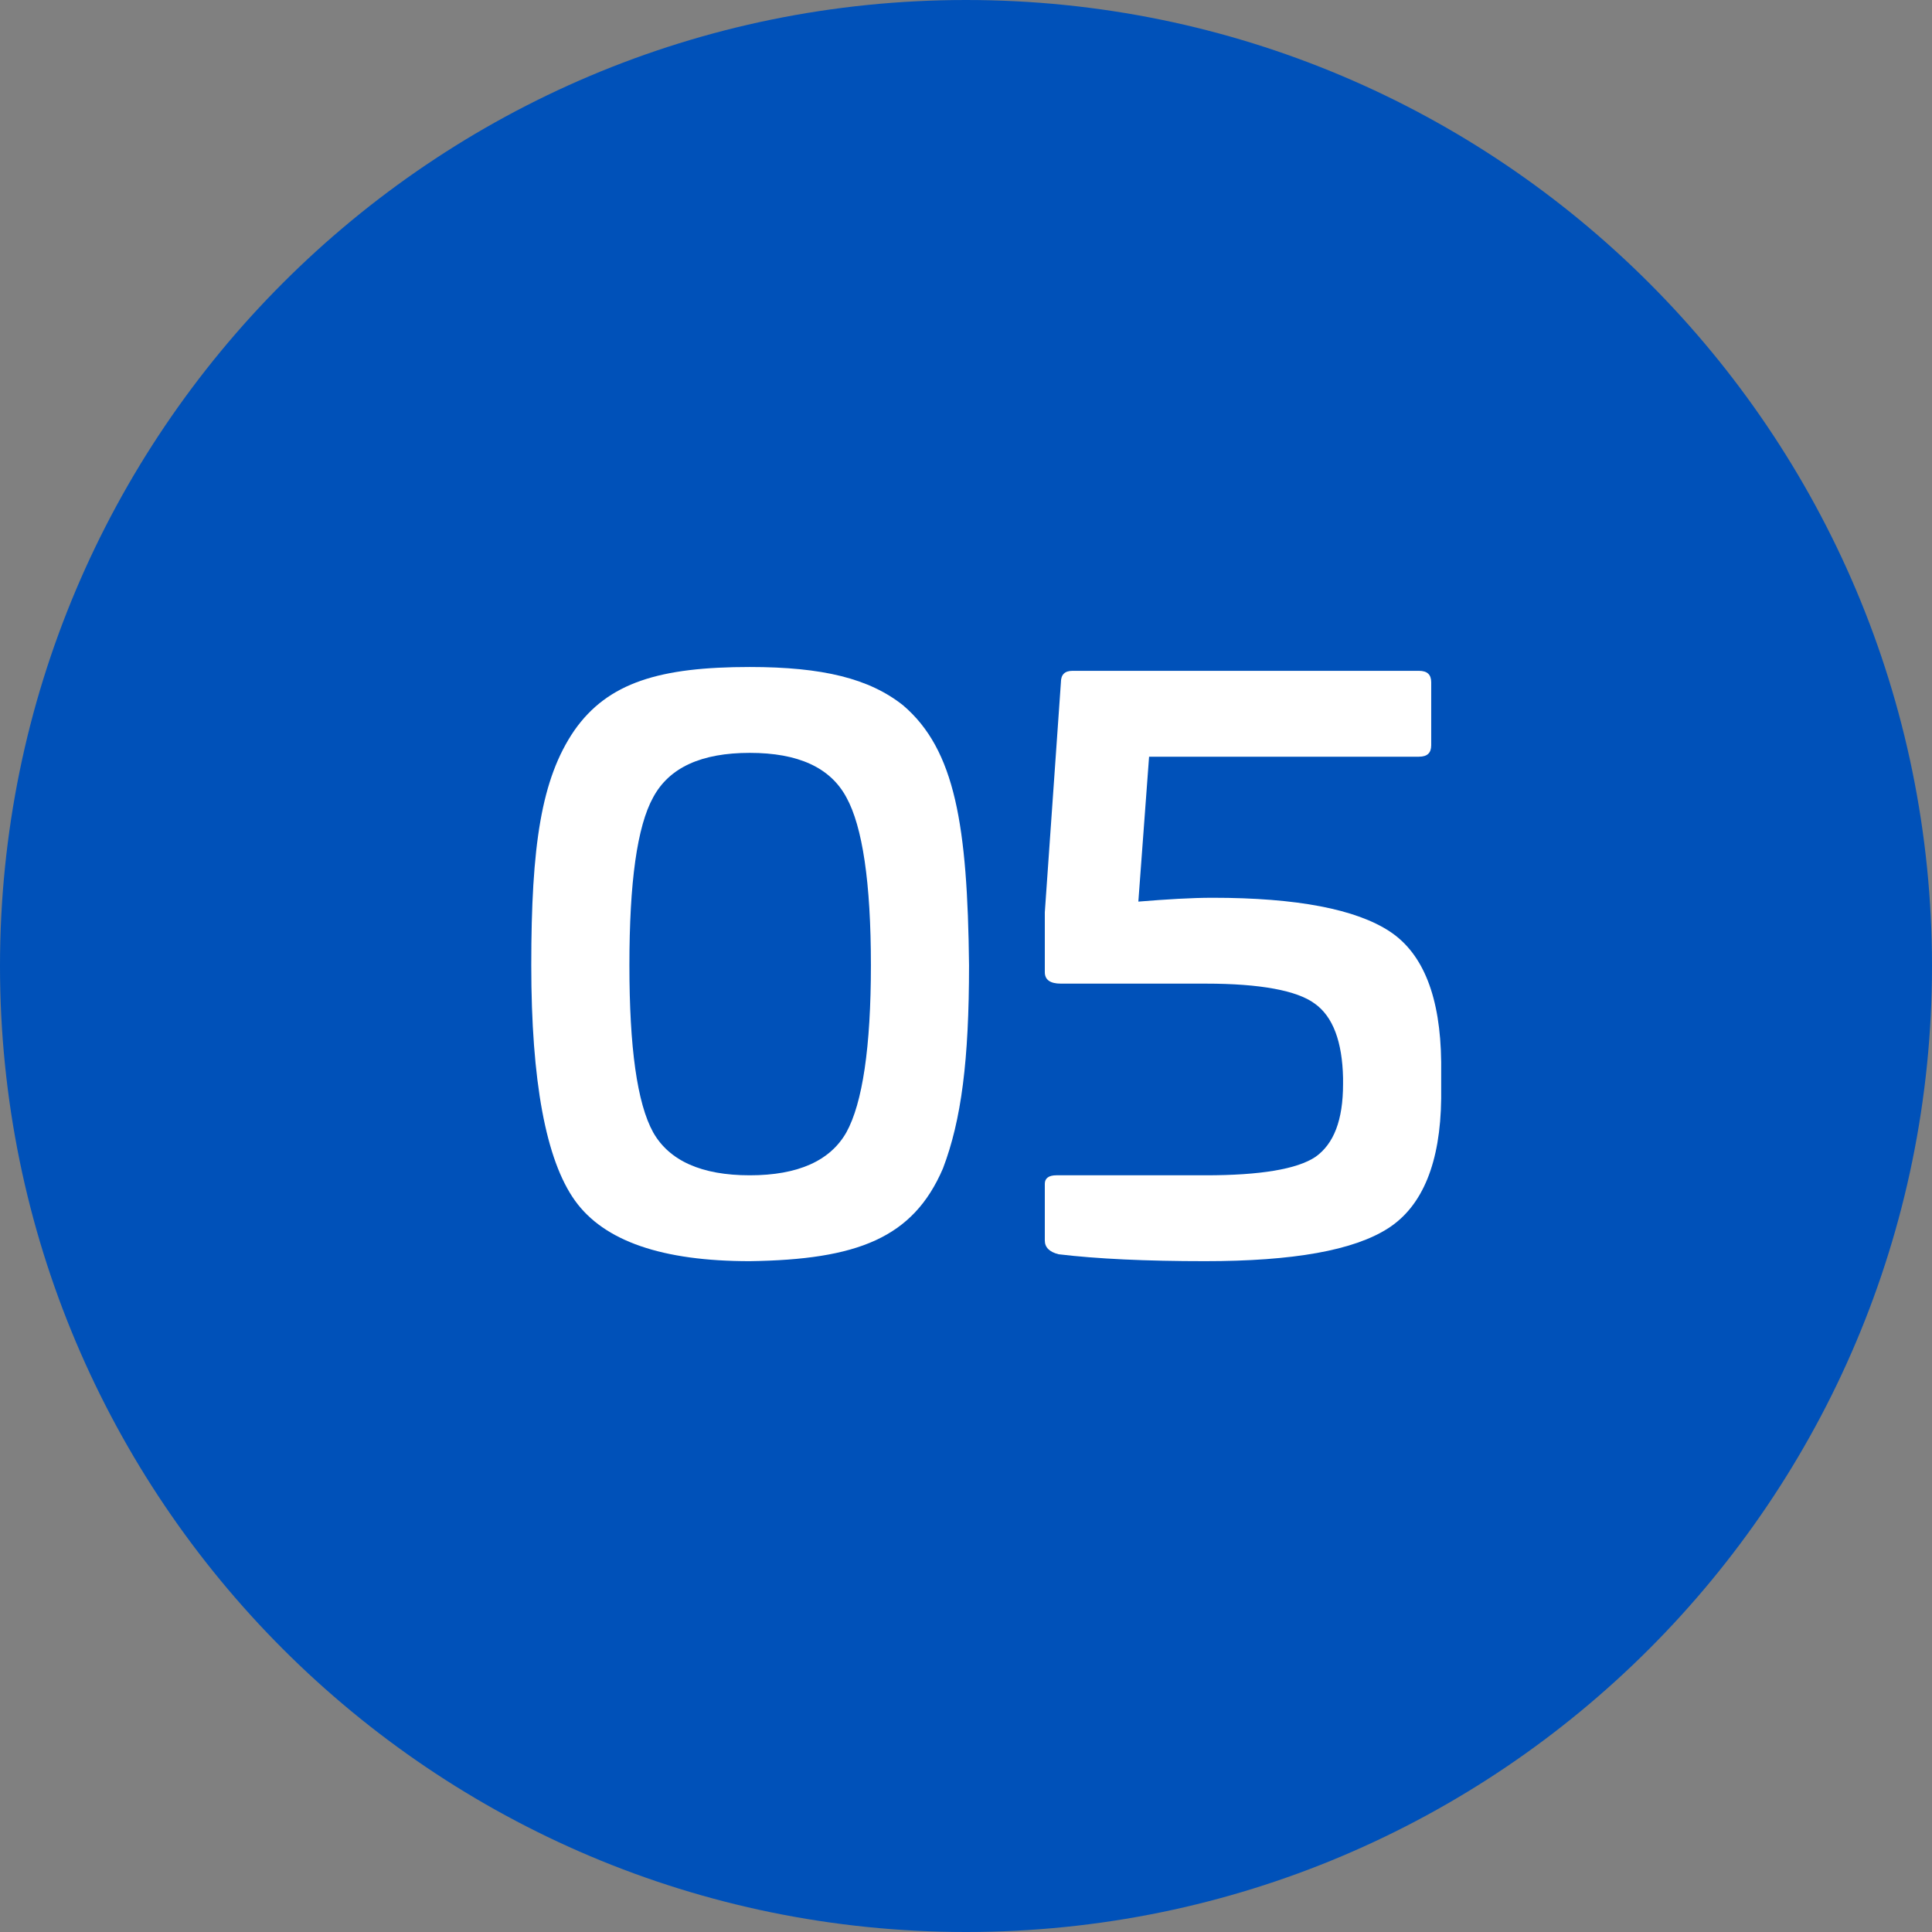
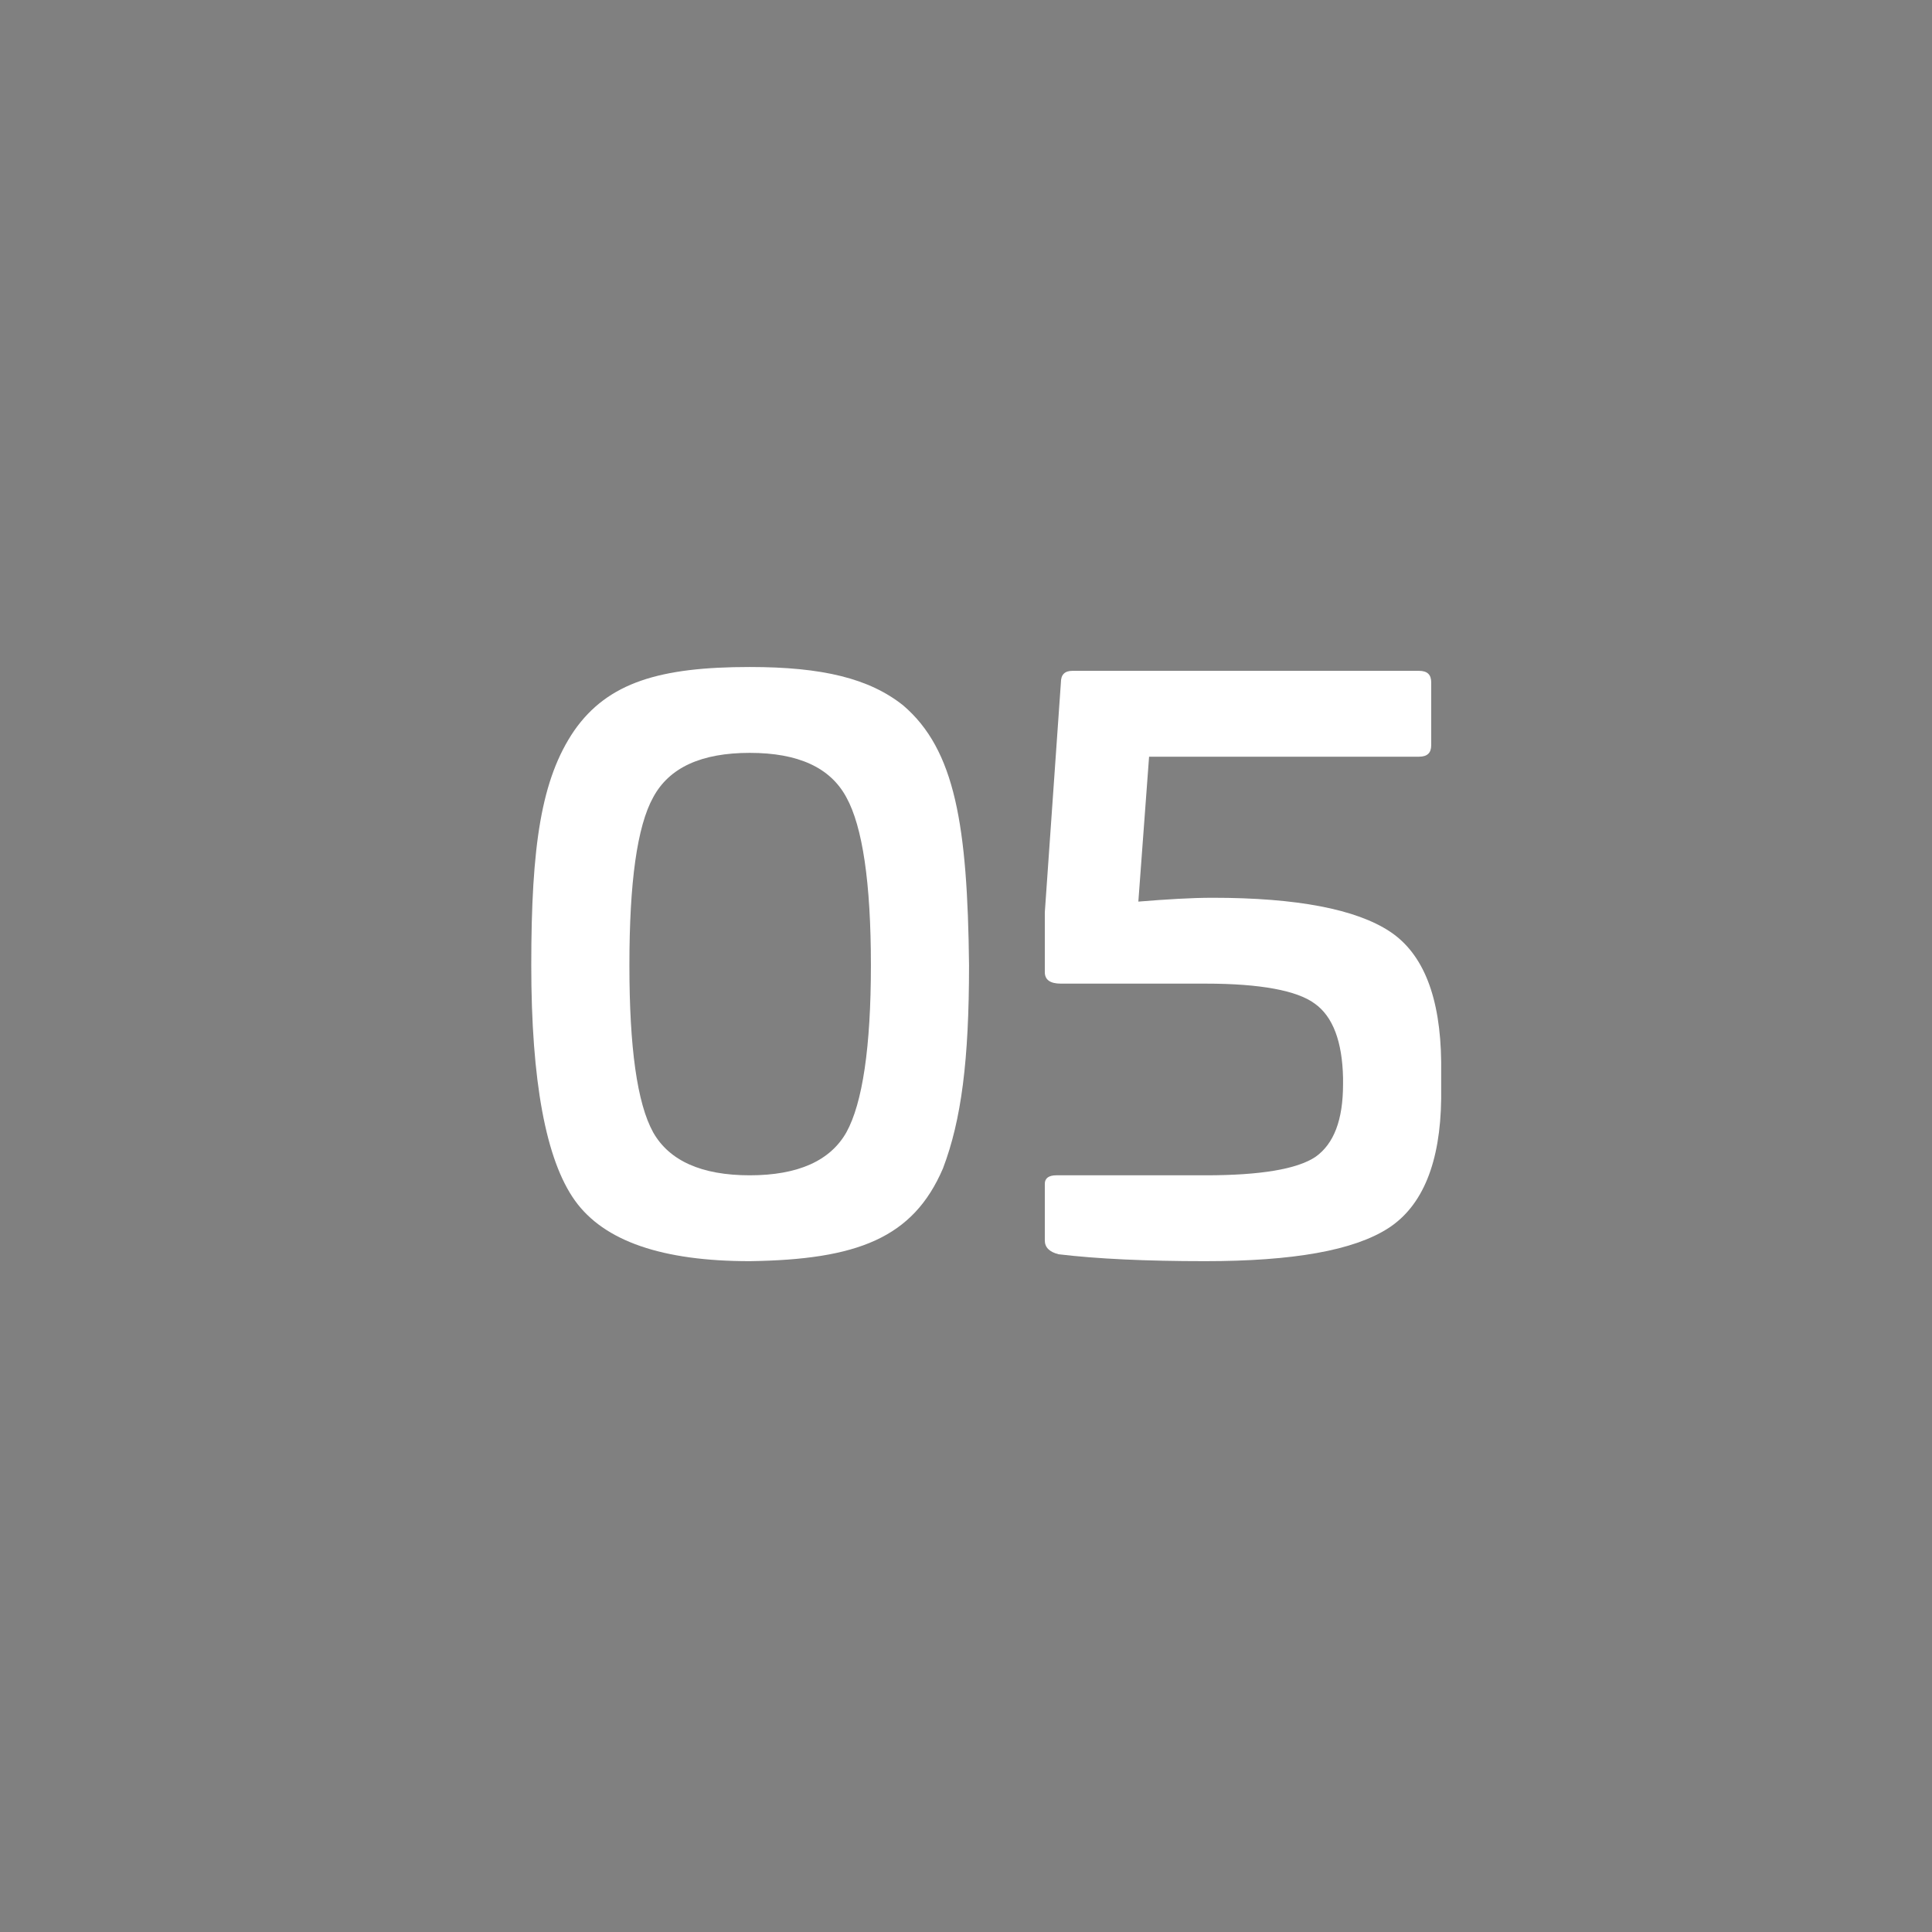
<svg xmlns="http://www.w3.org/2000/svg" width="63" height="63" viewBox="0 0 63 63" fill="none">
  <rect x="0" y="0" width="63" height="63" fill="#808080" stroke="none" />
-   <path d="M63 31.5C63 48.897 48.897 63 31.5 63C14.103 63 0 48.897 0 31.5C0 14.103 14.103 0 31.5 0C48.897 0 63 14.103 63 31.5Z" fill="#0051B9" />
  <path d="M34.97 21.875H46.27C46.545 21.875 46.67 22 46.67 22.25V24.3C46.67 24.55 46.545 24.675 46.27 24.675H37.47L37.12 29.4C38.045 29.325 38.845 29.275 39.545 29.275C42.295 29.275 44.22 29.65 45.32 30.375C46.42 31.1 46.97 32.525 46.995 34.625V35.825C46.97 37.9 46.395 39.325 45.27 40.05C44.145 40.775 42.17 41.125 39.295 41.125C37.37 41.125 35.77 41.05 34.52 40.9C34.22 40.825 34.07 40.675 34.07 40.45V38.6C34.07 38.425 34.195 38.325 34.445 38.325H39.32C41.095 38.325 42.295 38.125 42.895 37.725C43.495 37.3 43.795 36.525 43.795 35.35V35.15C43.77 33.975 43.47 33.15 42.87 32.725C42.295 32.3 41.095 32.075 39.32 32.075H34.595C34.245 32.075 34.07 31.95 34.07 31.7V29.75L34.595 22.25C34.595 22 34.72 21.875 34.97 21.875Z" fill="white" />
  <path d="M24.449 21.75C26.824 21.75 28.349 22.125 29.449 23C31.149 24.45 31.549 26.925 31.599 31.475C31.599 34.575 31.349 36.525 30.749 38.1C29.774 40.375 27.949 41.075 24.449 41.125C21.599 41.125 19.699 40.475 18.749 39.15C17.799 37.825 17.324 35.25 17.324 31.475C17.324 27.575 17.649 25.4 18.724 23.825C19.824 22.25 21.524 21.75 24.449 21.75ZM20.524 31.475C20.524 34.15 20.774 35.975 21.299 36.925C21.824 37.85 22.874 38.325 24.449 38.325C26.024 38.325 27.074 37.85 27.599 36.925C28.124 35.975 28.399 34.15 28.399 31.475C28.399 28.775 28.124 26.95 27.599 26C27.074 25.025 26.024 24.55 24.449 24.55C22.874 24.55 21.824 25.025 21.299 26C20.774 26.95 20.524 28.775 20.524 31.475Z" fill="white" />
</svg>